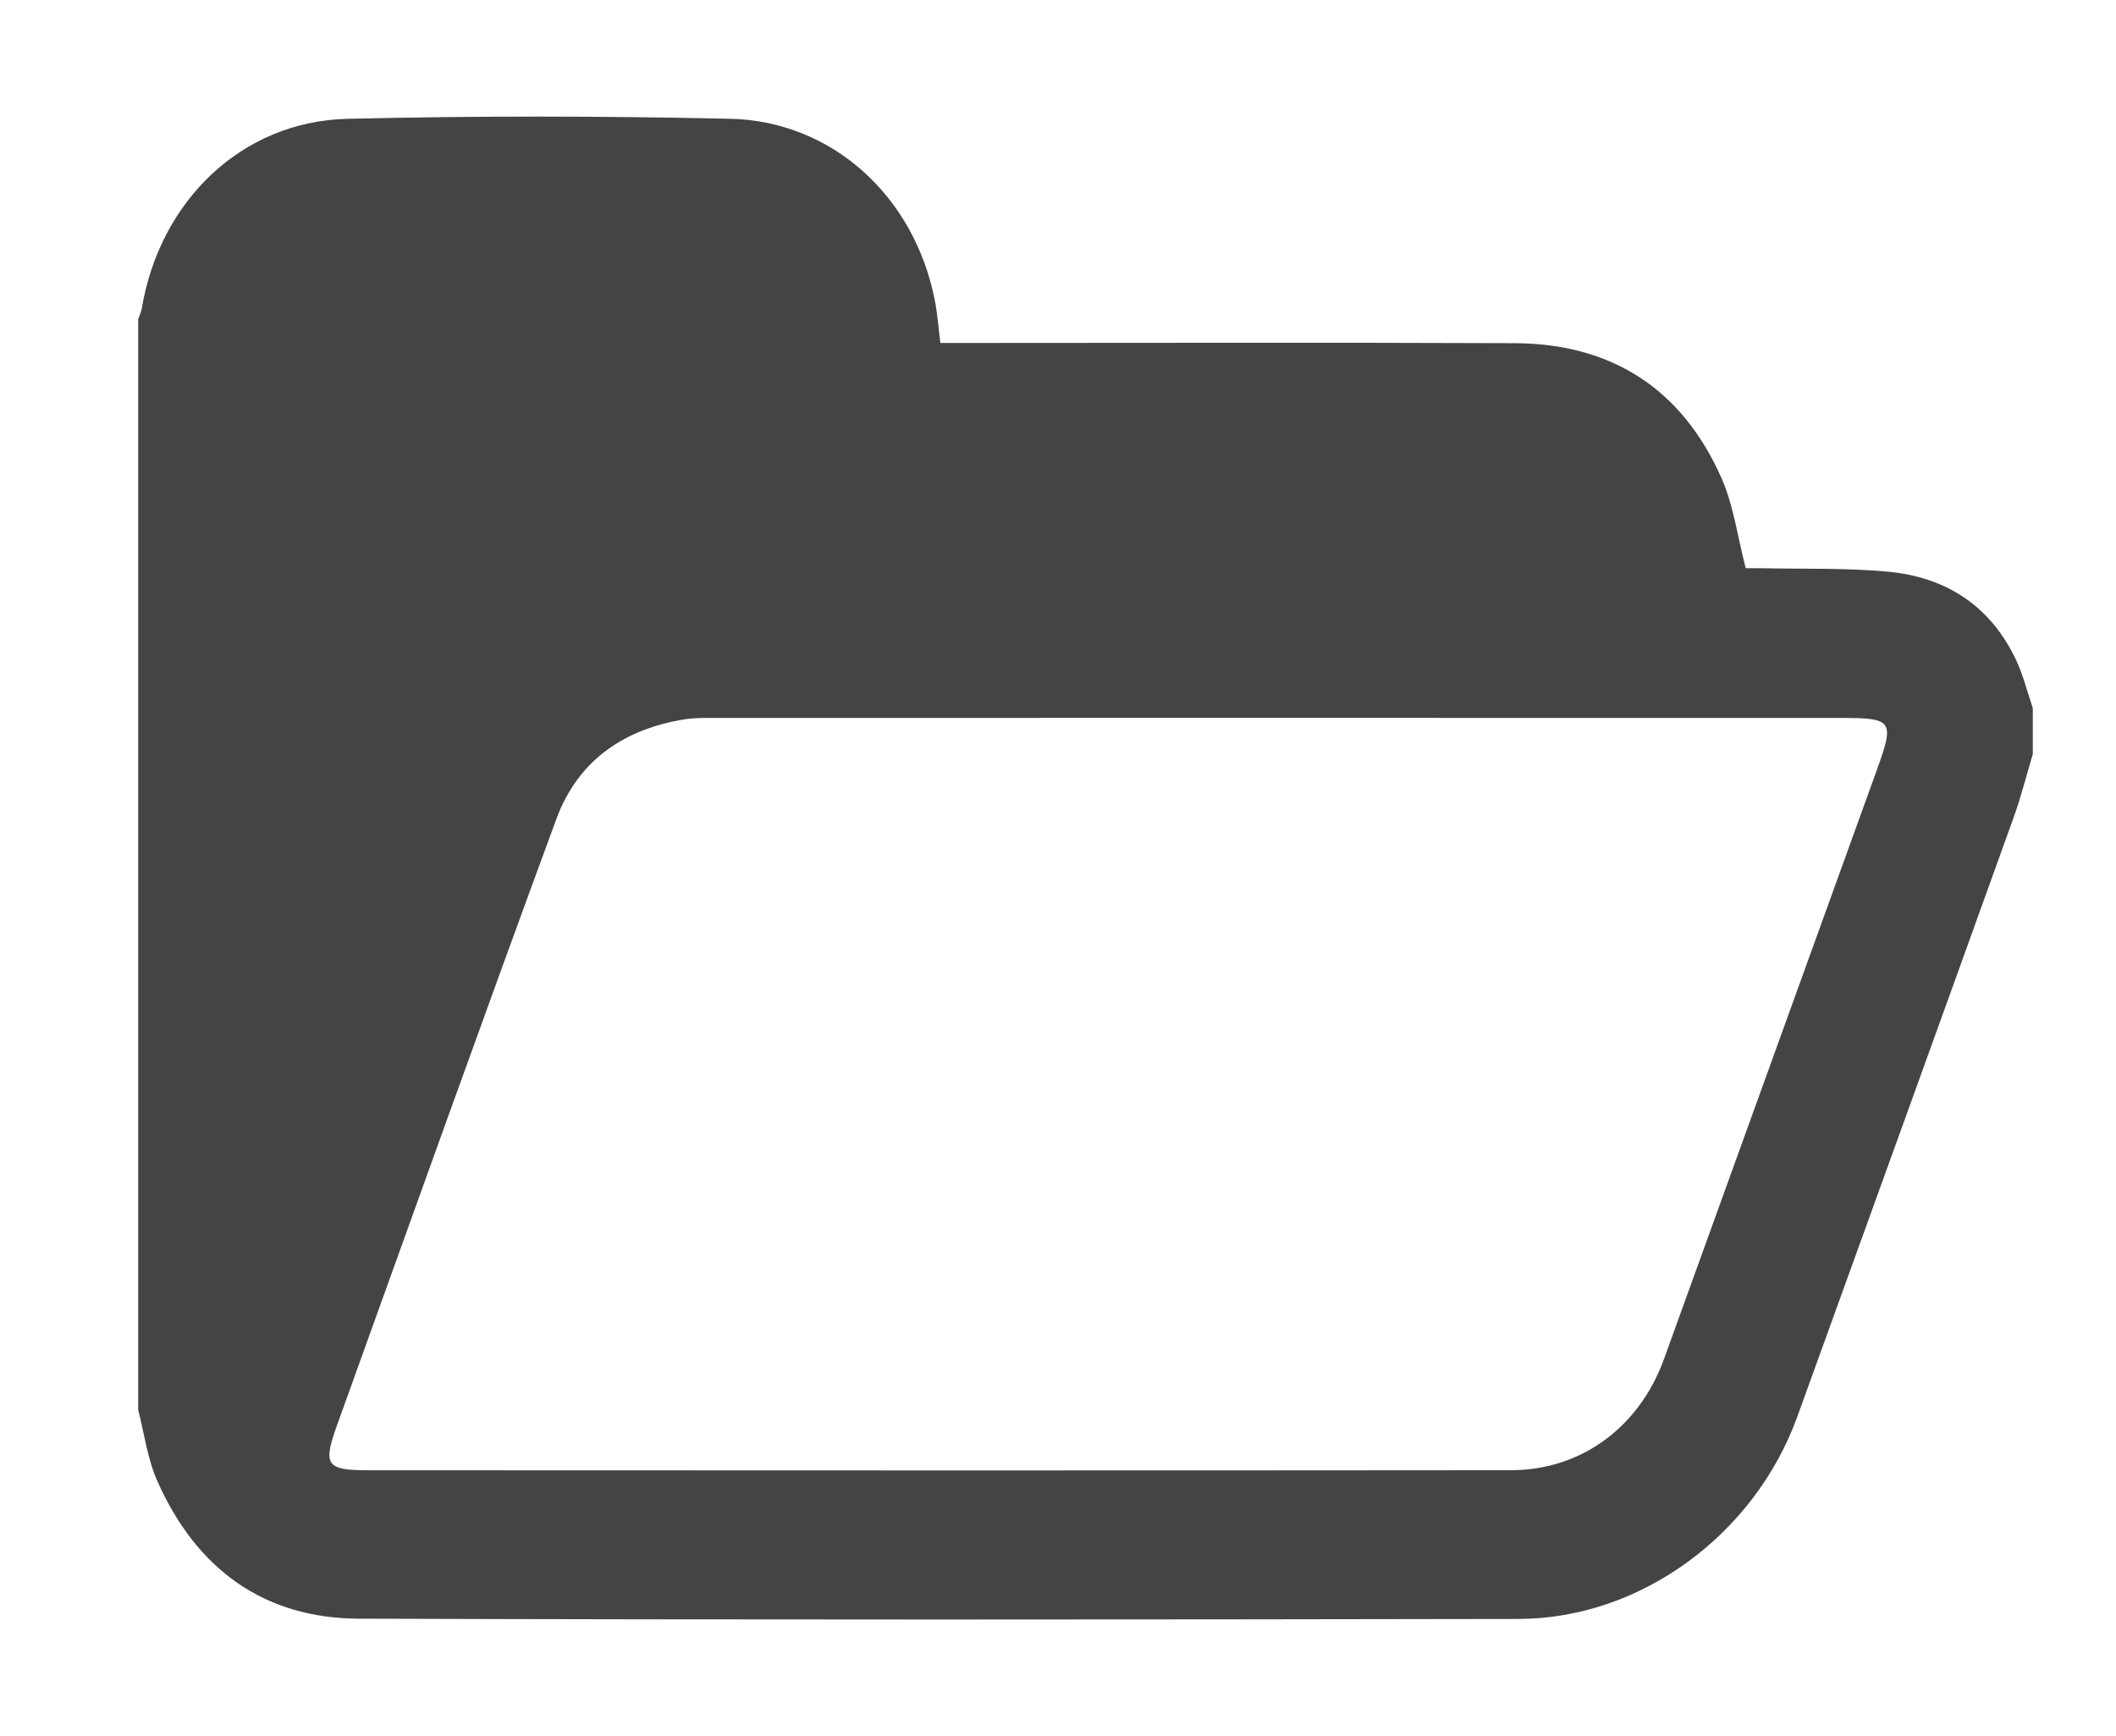
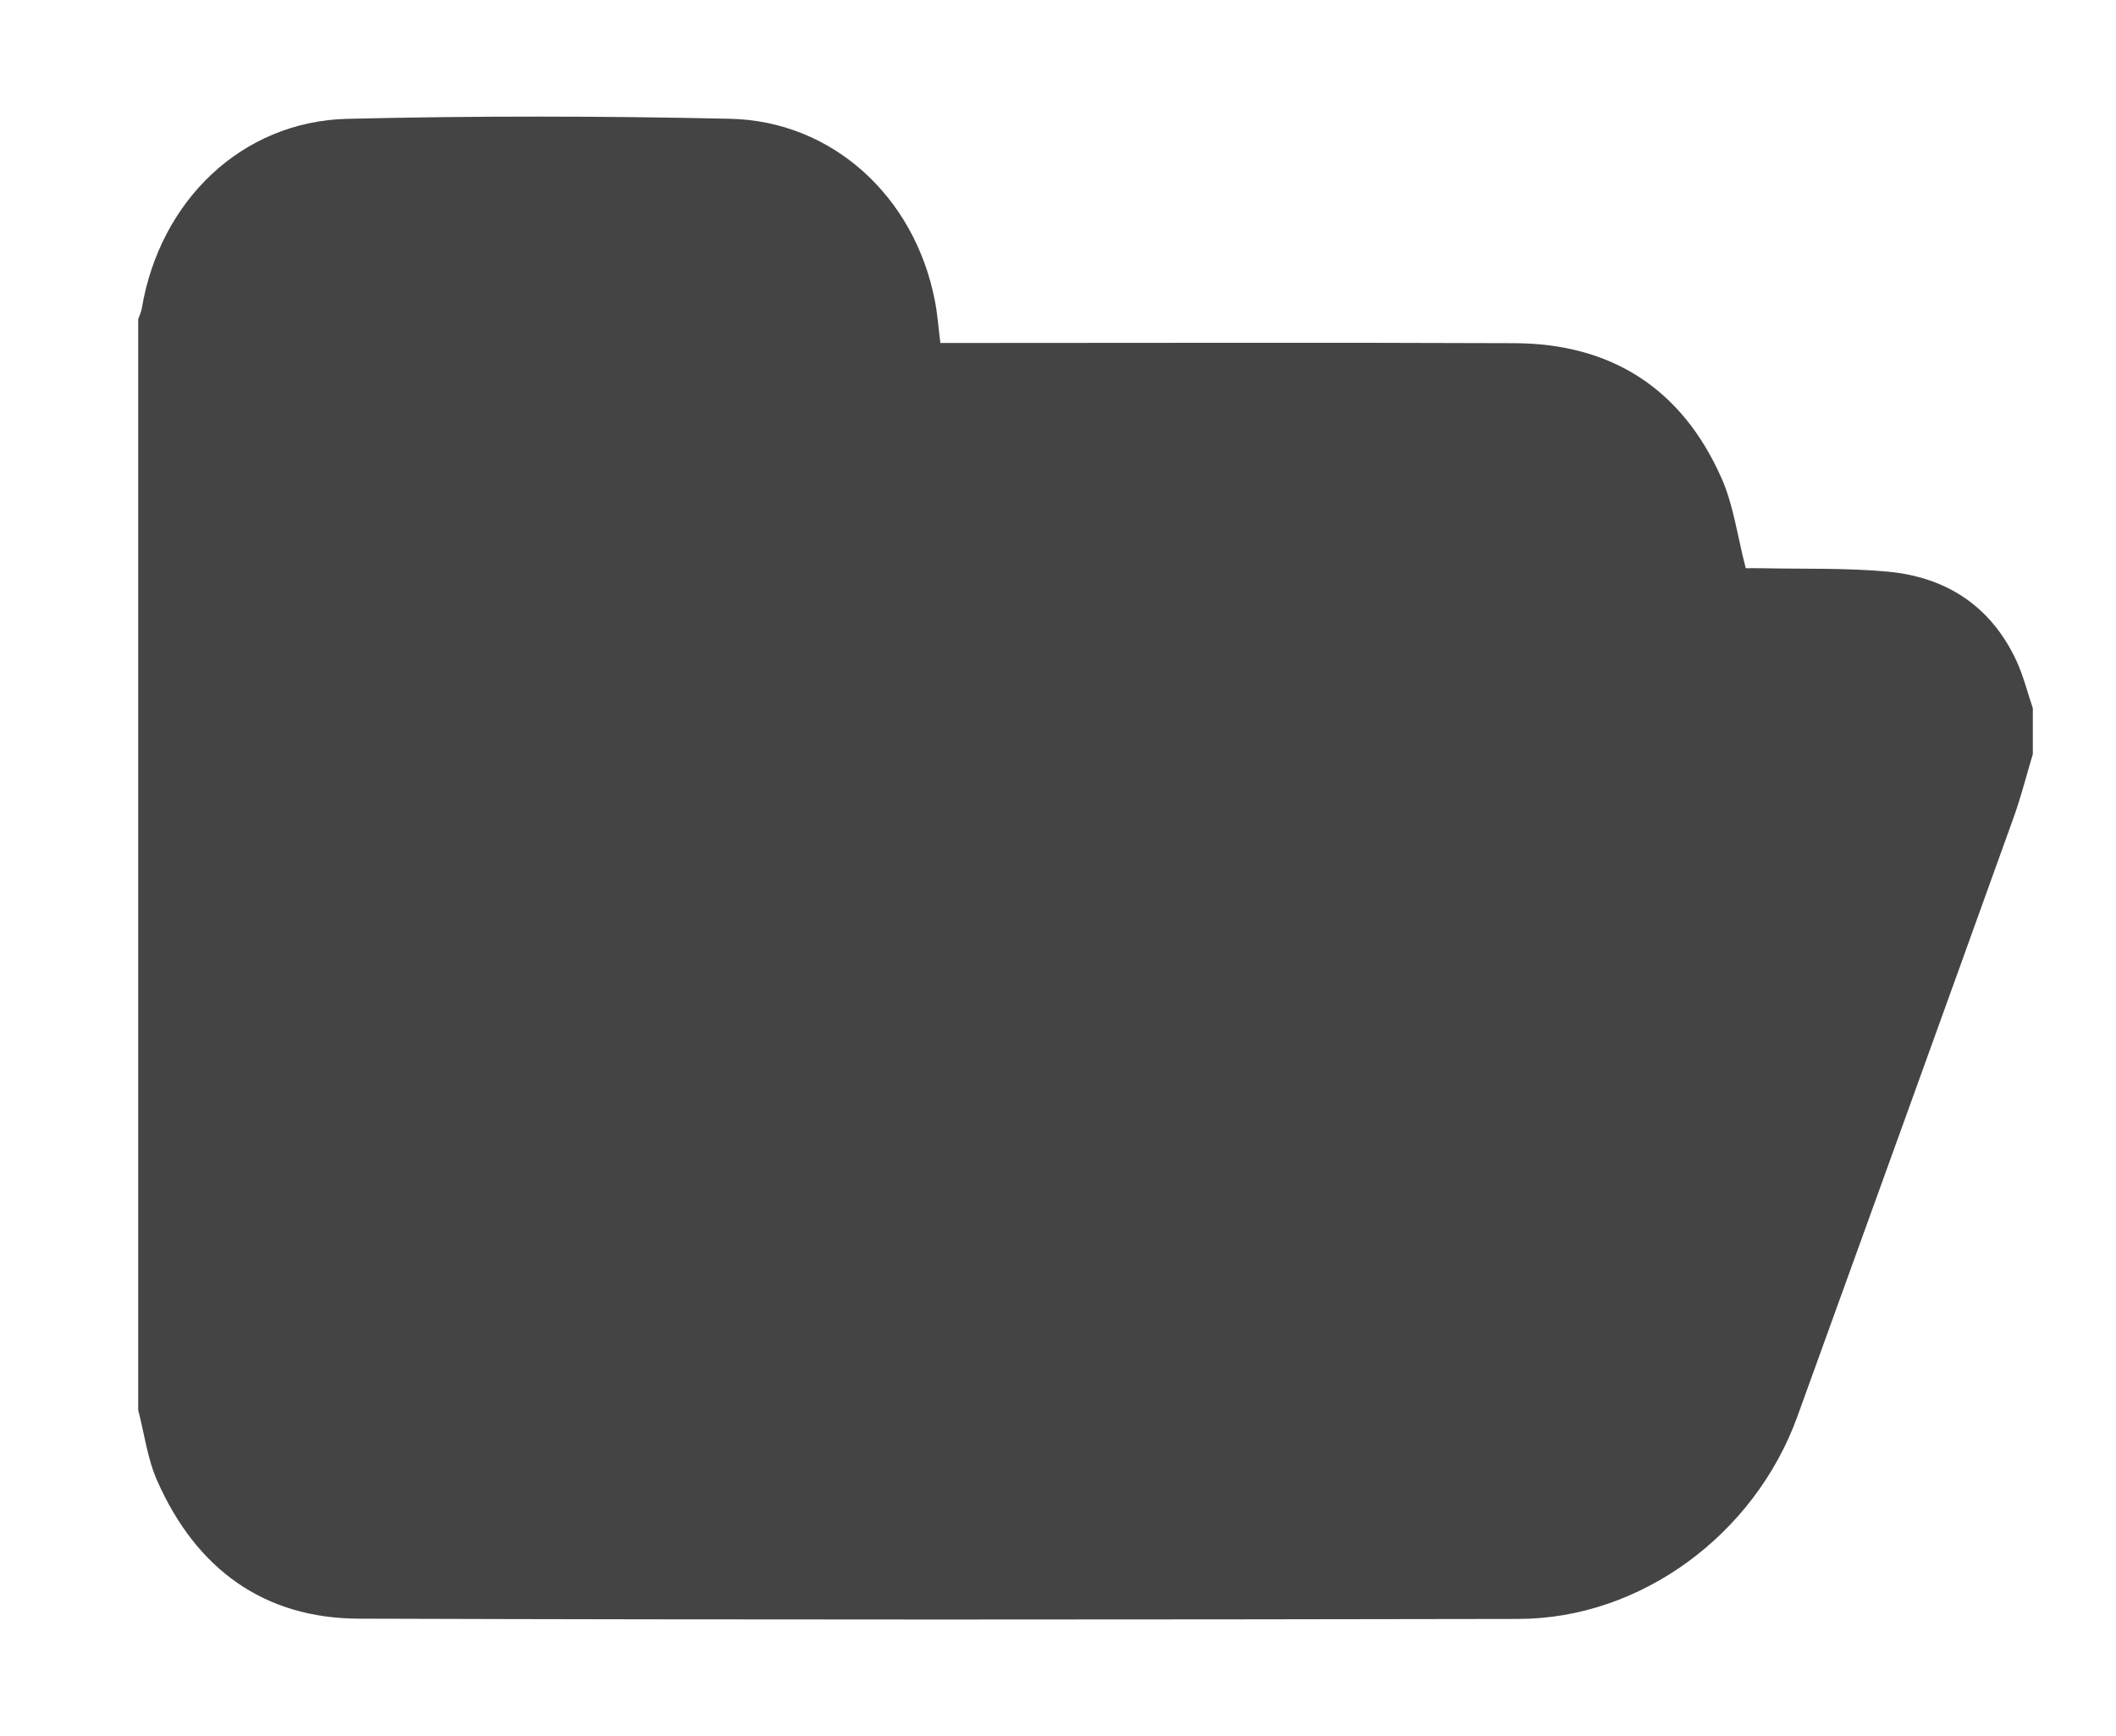
<svg xmlns="http://www.w3.org/2000/svg" t="1754378360338" class="icon" viewBox="0 0 1248 1024" version="1.1" p-id="13528" width="243.75" height="200">
-   <path d="M1198.944 417.76c0 8.992 0 17.984 0 26.976-3.744 12.448-6.912 25.12-11.296 37.312-42.368 117.856-84.992 235.648-127.584 353.408-25.184 69.6-92.352 119.232-164.448 119.36-227.968 0.416-456 0.576-683.968-0.16-55.744-0.16-95.776-29.056-118.88-81.216-5.792-12.992-7.616-27.84-11.264-41.824 0-214.464 0-428.896 0-643.36 0.704-2.112 1.728-4.16 2.112-6.304 10.688-63.744 59.104-110.336 121.184-111.872 75.232-1.792 150.528-1.696 225.76-0.032 60.416 1.312 108.832 45.888 120.768 107.04 1.6 8 2.144 16.192 3.296 25.184 4.896 0 9.216 0 13.536 0 108.32 0 216.704-0.32 325.088 0.128 56.512 0.224 98.464 26.208 122.112 79.648 7.072 15.936 9.344 34.176 14.272 53.088 1.984 0 5.888-0.096 9.76 0 24.704 0.512 49.504-0.256 74.048 2.016 33.984 3.168 60.544 19.872 75.776 52.416 4.128 8.928 6.56 18.752 9.728 28.16zM751.552 423.392c-109.856 0-219.68 0-329.536 0.032-5.792 0-11.712-0.16-17.408 0.704-35.648 5.472-63.456 23.68-76.416 58.784-43.84 118.944-86.432 238.368-129.408 357.632-8.448 23.488-6.464 26.56 18.112 26.592 224.736 0.096 449.536 0.192 674.304-0.032 41.568-0.032 75.712-25.6 90.176-65.472 41.792-115.712 83.616-231.424 125.44-347.136 10.688-29.6 9.728-31.072-21.376-31.072-111.296-0.032-222.592-0.032-333.888-0.032z" fill="#444444" p-id="13529" />
+   <path d="M1198.944 417.76c0 8.992 0 17.984 0 26.976-3.744 12.448-6.912 25.12-11.296 37.312-42.368 117.856-84.992 235.648-127.584 353.408-25.184 69.6-92.352 119.232-164.448 119.36-227.968 0.416-456 0.576-683.968-0.16-55.744-0.16-95.776-29.056-118.88-81.216-5.792-12.992-7.616-27.84-11.264-41.824 0-214.464 0-428.896 0-643.36 0.704-2.112 1.728-4.16 2.112-6.304 10.688-63.744 59.104-110.336 121.184-111.872 75.232-1.792 150.528-1.696 225.76-0.032 60.416 1.312 108.832 45.888 120.768 107.04 1.6 8 2.144 16.192 3.296 25.184 4.896 0 9.216 0 13.536 0 108.32 0 216.704-0.32 325.088 0.128 56.512 0.224 98.464 26.208 122.112 79.648 7.072 15.936 9.344 34.176 14.272 53.088 1.984 0 5.888-0.096 9.76 0 24.704 0.512 49.504-0.256 74.048 2.016 33.984 3.168 60.544 19.872 75.776 52.416 4.128 8.928 6.56 18.752 9.728 28.16zM751.552 423.392z" fill="#444444" p-id="13529" />
</svg>